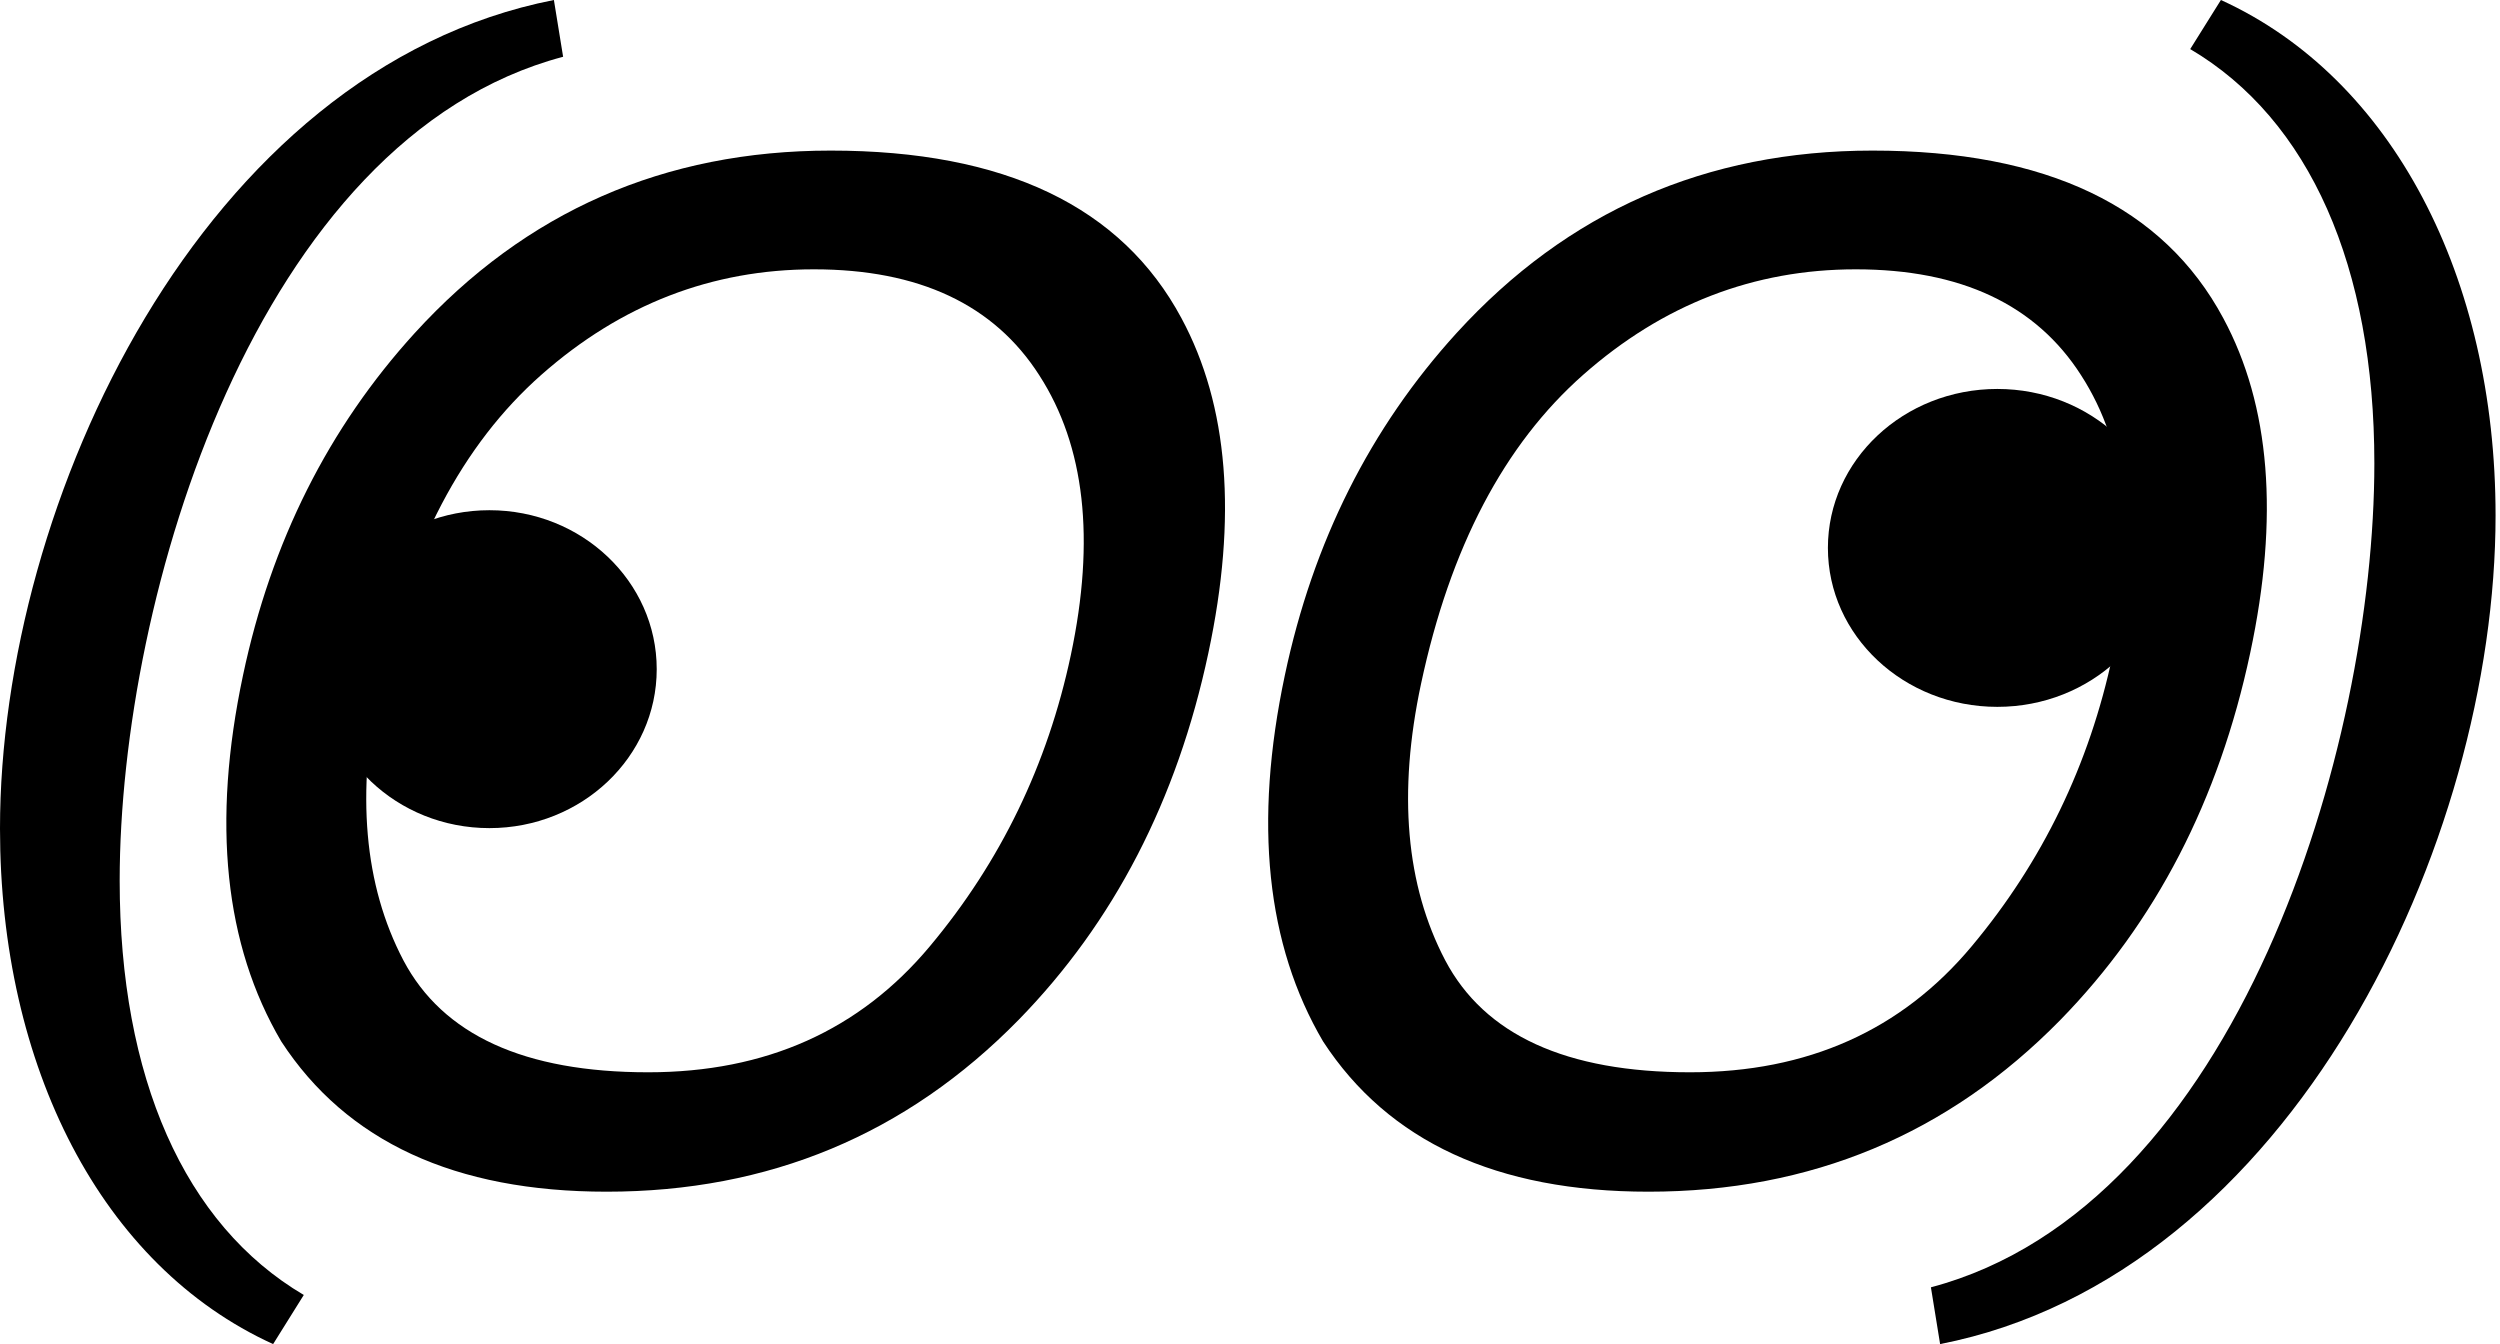
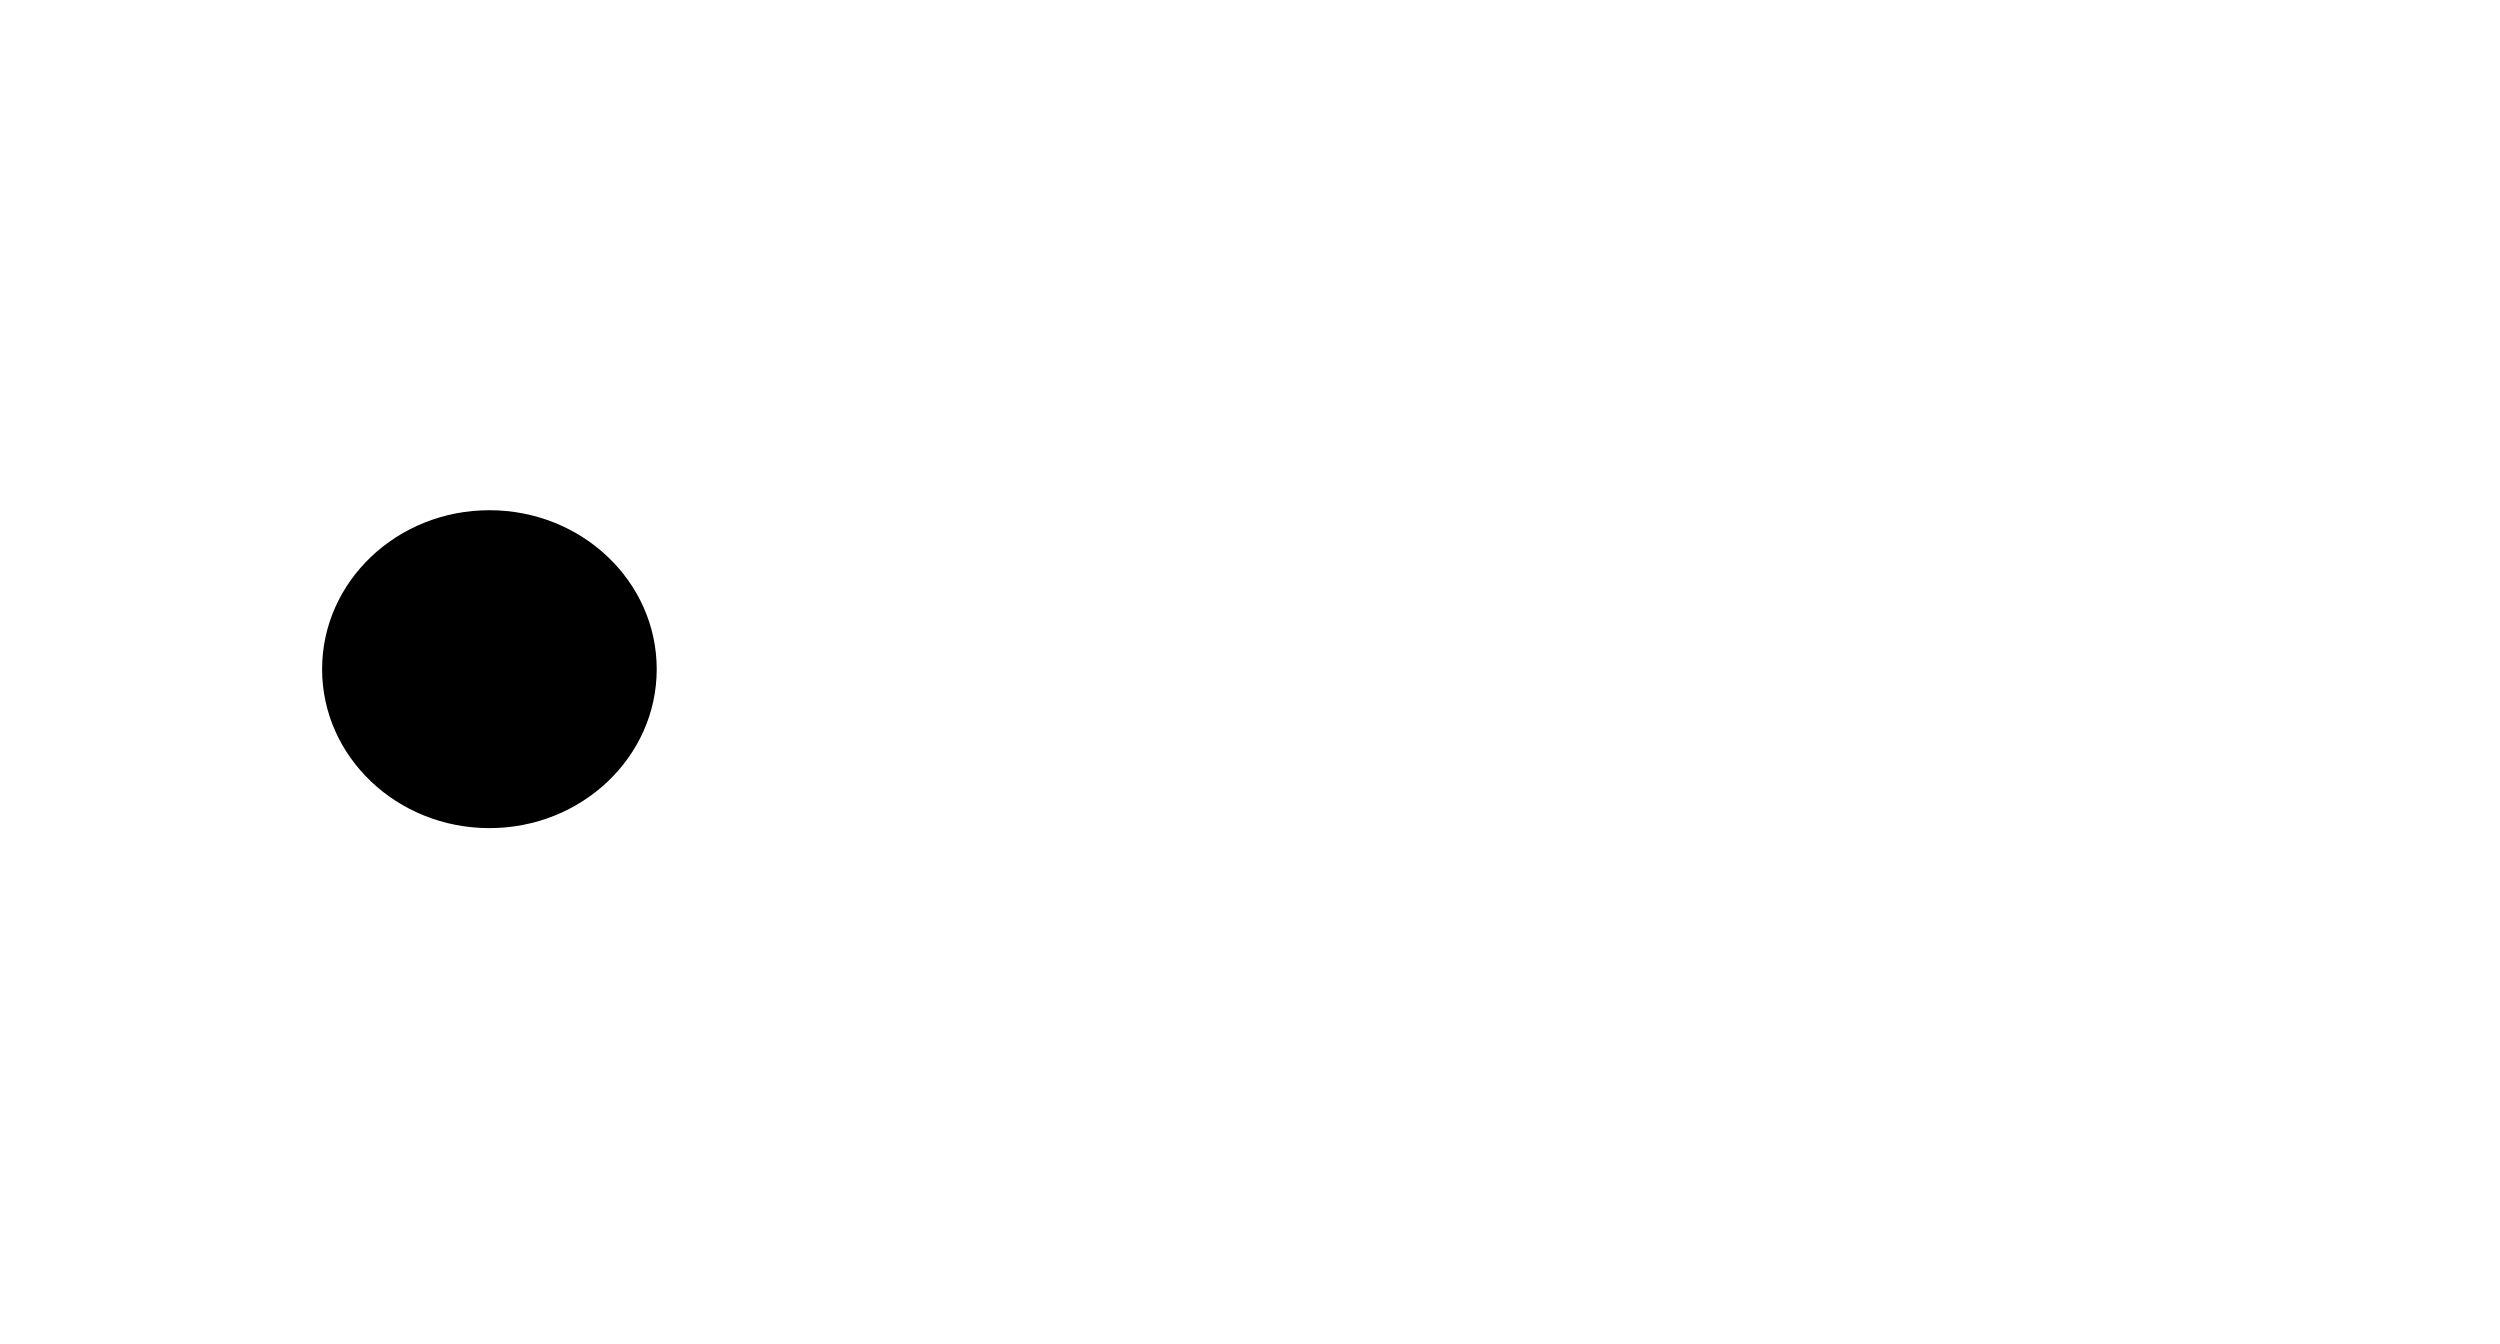
<svg xmlns="http://www.w3.org/2000/svg" width="93" height="50" viewBox="0 0 93 50" fill="none">
-   <path d="M82.708 11.84C84.455 15.084 84.788 19.235 83.707 24.293C82.542 29.766 80.188 34.316 76.644 37.943C72.469 42.202 67.361 44.331 61.322 44.331C55.682 44.331 51.648 42.468 49.219 38.742C47.106 35.148 46.632 30.606 47.797 25.116C48.845 20.159 50.974 15.916 54.185 12.389C58.311 7.864 63.468 5.602 69.657 5.602C76.129 5.602 80.479 7.681 82.708 11.84ZM78.591 24.368C79.506 20.059 79.115 16.59 77.418 13.961C75.738 11.333 72.943 10.019 69.033 10.019C65.24 10.019 61.863 11.325 58.901 13.937C55.957 16.532 53.944 20.366 52.862 25.441C51.997 29.5 52.297 32.927 53.761 35.722C55.225 38.5 58.261 39.889 62.869 39.889C67.245 39.889 70.738 38.326 73.35 35.198C75.979 32.054 77.726 28.444 78.591 24.368Z" fill="black" />
-   <path d="M43.952 11.84C45.699 15.084 46.032 19.235 44.951 24.293C43.786 29.766 41.432 34.316 37.888 37.943C33.713 42.202 28.605 44.331 22.566 44.331C16.926 44.331 12.892 42.468 10.463 38.742C8.35 35.148 7.876 30.606 9.041 25.116C10.089 20.159 12.218 15.916 15.429 12.389C19.555 7.864 24.712 5.602 30.901 5.602C37.373 5.602 41.723 7.681 43.952 11.84ZM39.835 24.368C40.75 20.059 40.359 16.59 38.662 13.961C36.982 11.333 34.187 10.019 30.277 10.019C26.484 10.019 23.107 11.325 20.145 13.937C17.201 16.532 15.188 20.366 14.107 25.441C13.241 29.5 13.541 32.927 15.005 35.722C16.469 38.5 19.505 39.889 24.113 39.889C28.489 39.889 31.982 38.326 34.594 35.198C37.223 32.054 38.97 28.444 39.835 24.368Z" fill="black" />
-   <ellipse cx="74.3" cy="20.382" rx="6.302" ry="5.913" fill="black" />
  <ellipse cx="18.206" cy="24.893" rx="6.224" ry="5.913" fill="black" />
-   <path d="M10.16 50C3.767 47.089 0 39.669 0 30.822C0 18.664 7.534 2.568 20.605 0L20.948 2.112C9.532 5.137 4.452 22.203 4.452 32.763C4.452 40.069 6.849 45.548 11.301 48.173L10.16 50Z" fill="black" />
-   <path d="M71.83 47.888C83.246 44.863 88.326 27.797 88.326 17.237C88.326 9.932 85.928 4.452 81.476 1.826L82.618 0C89.01 2.911 92.835 10.331 92.835 19.178C92.835 31.336 85.243 47.431 72.172 50L71.83 47.888Z" fill="black" />
</svg>